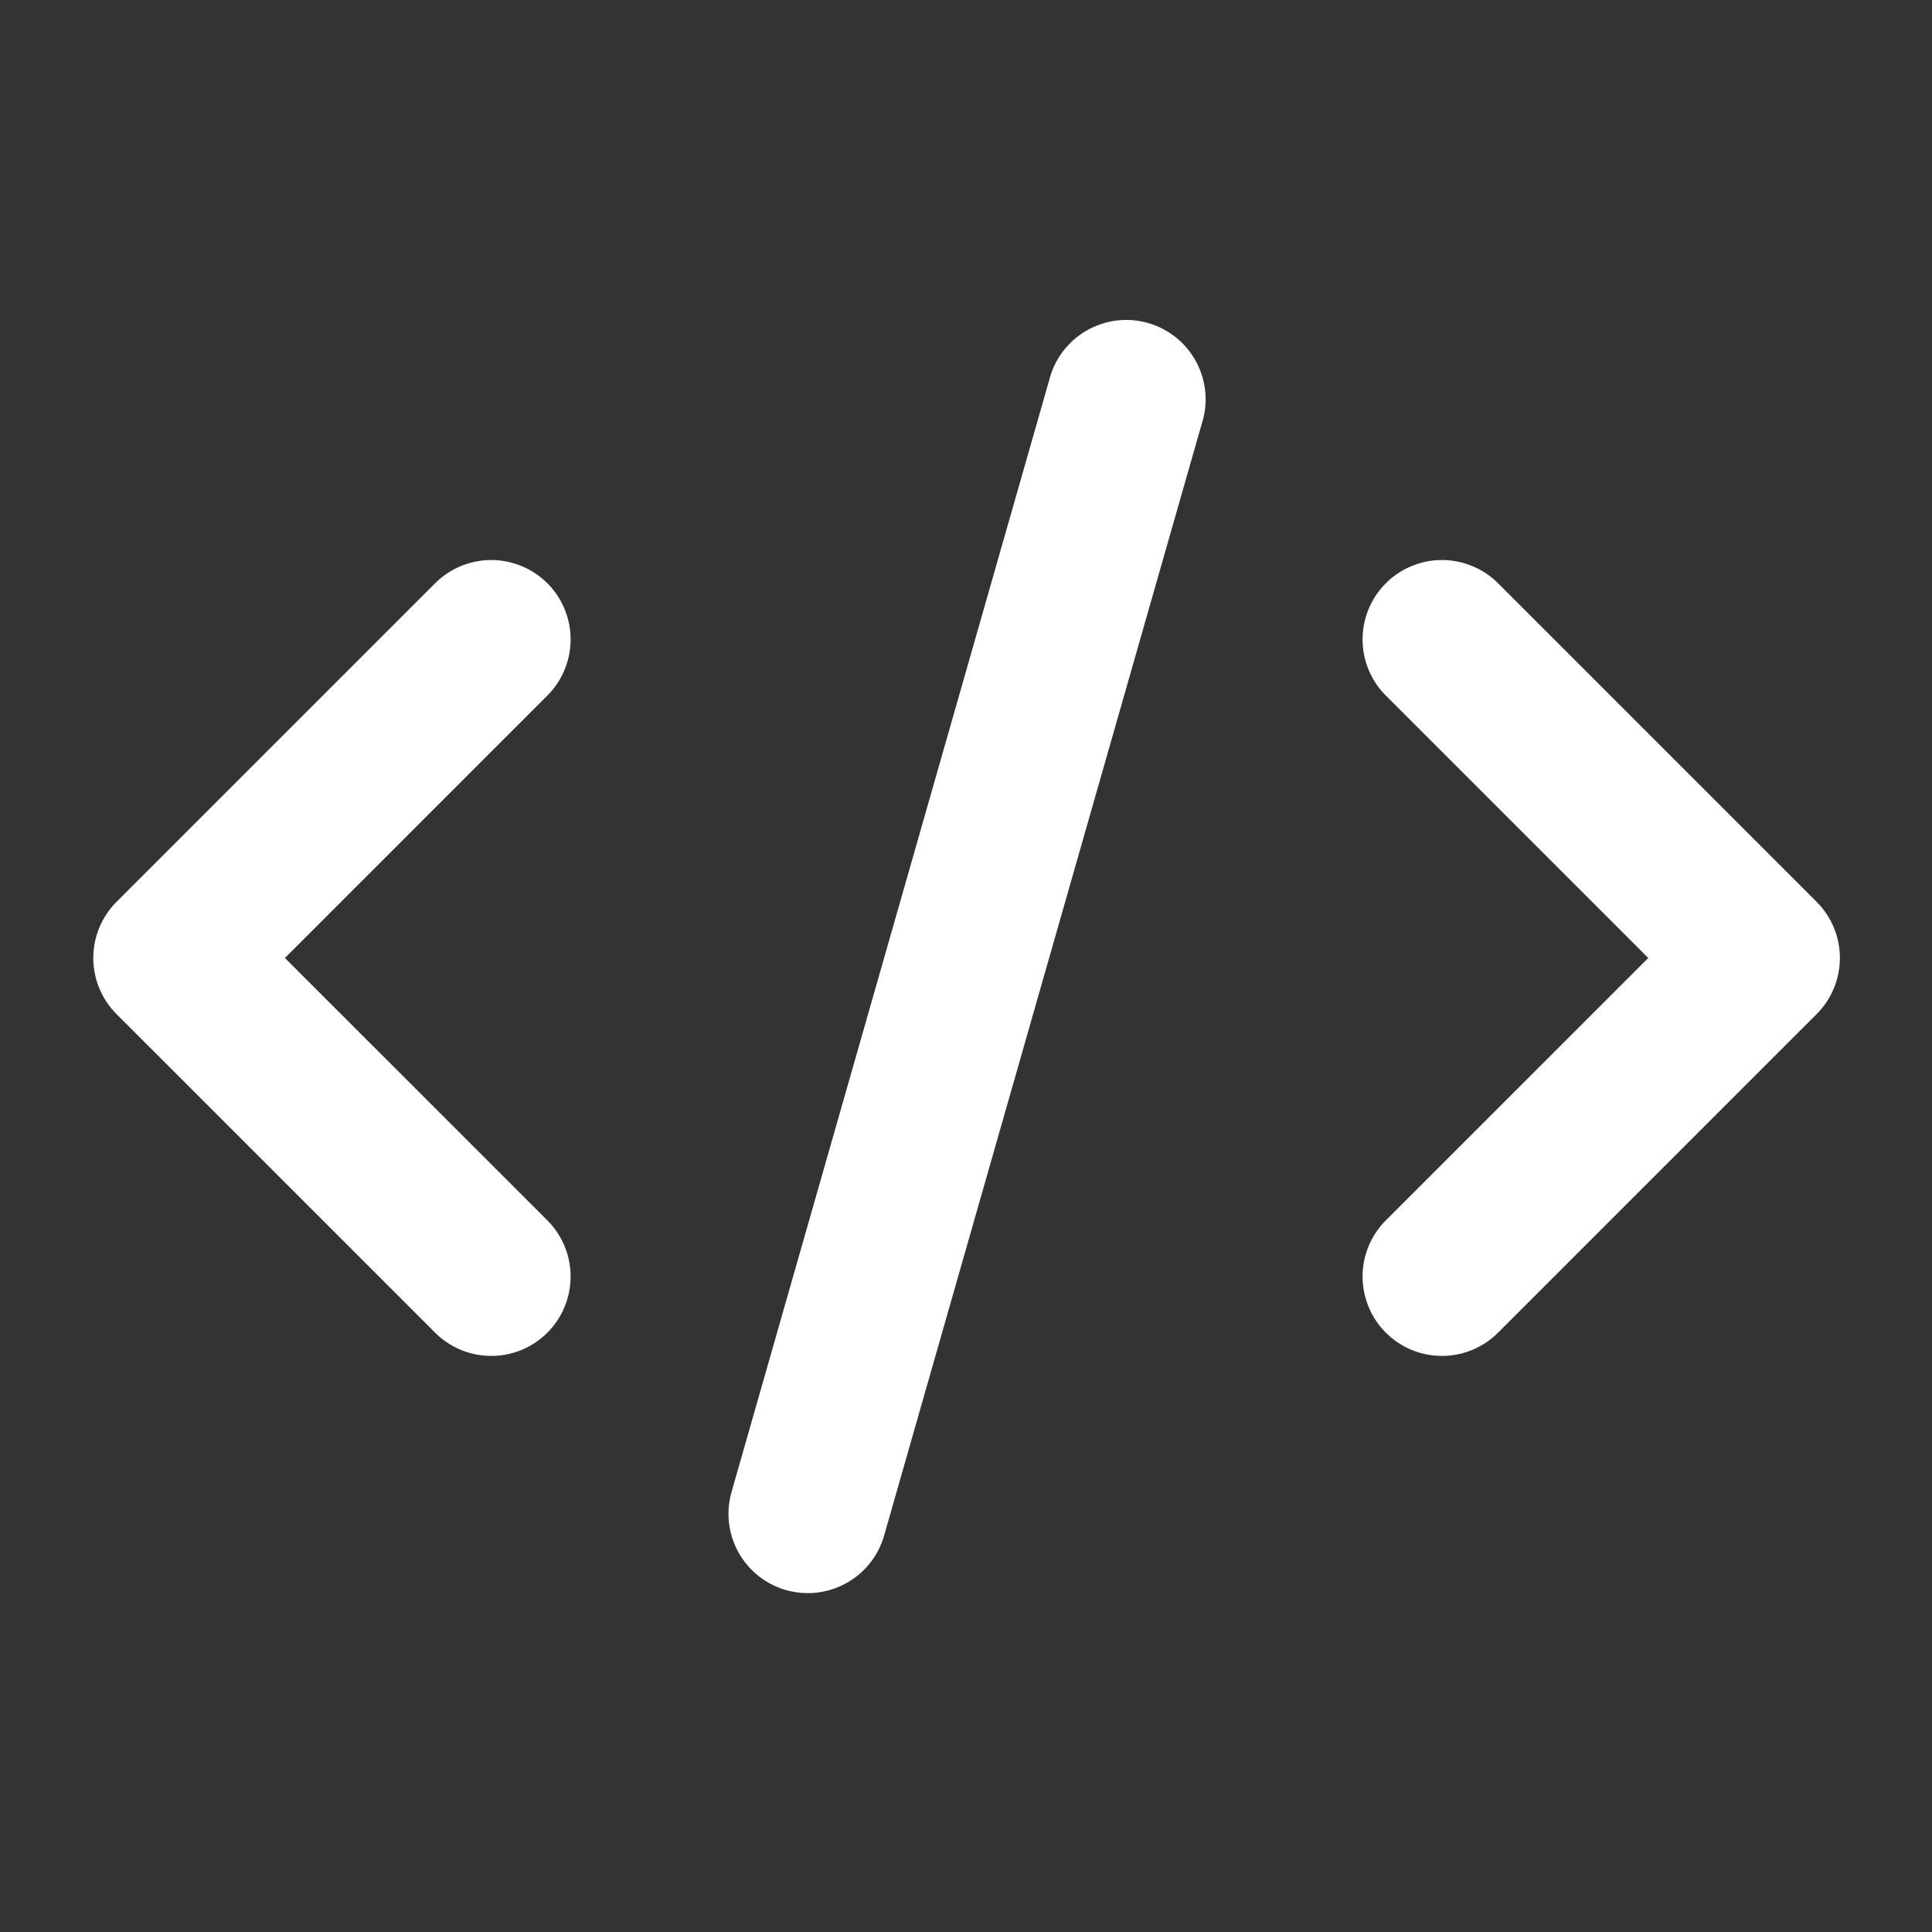
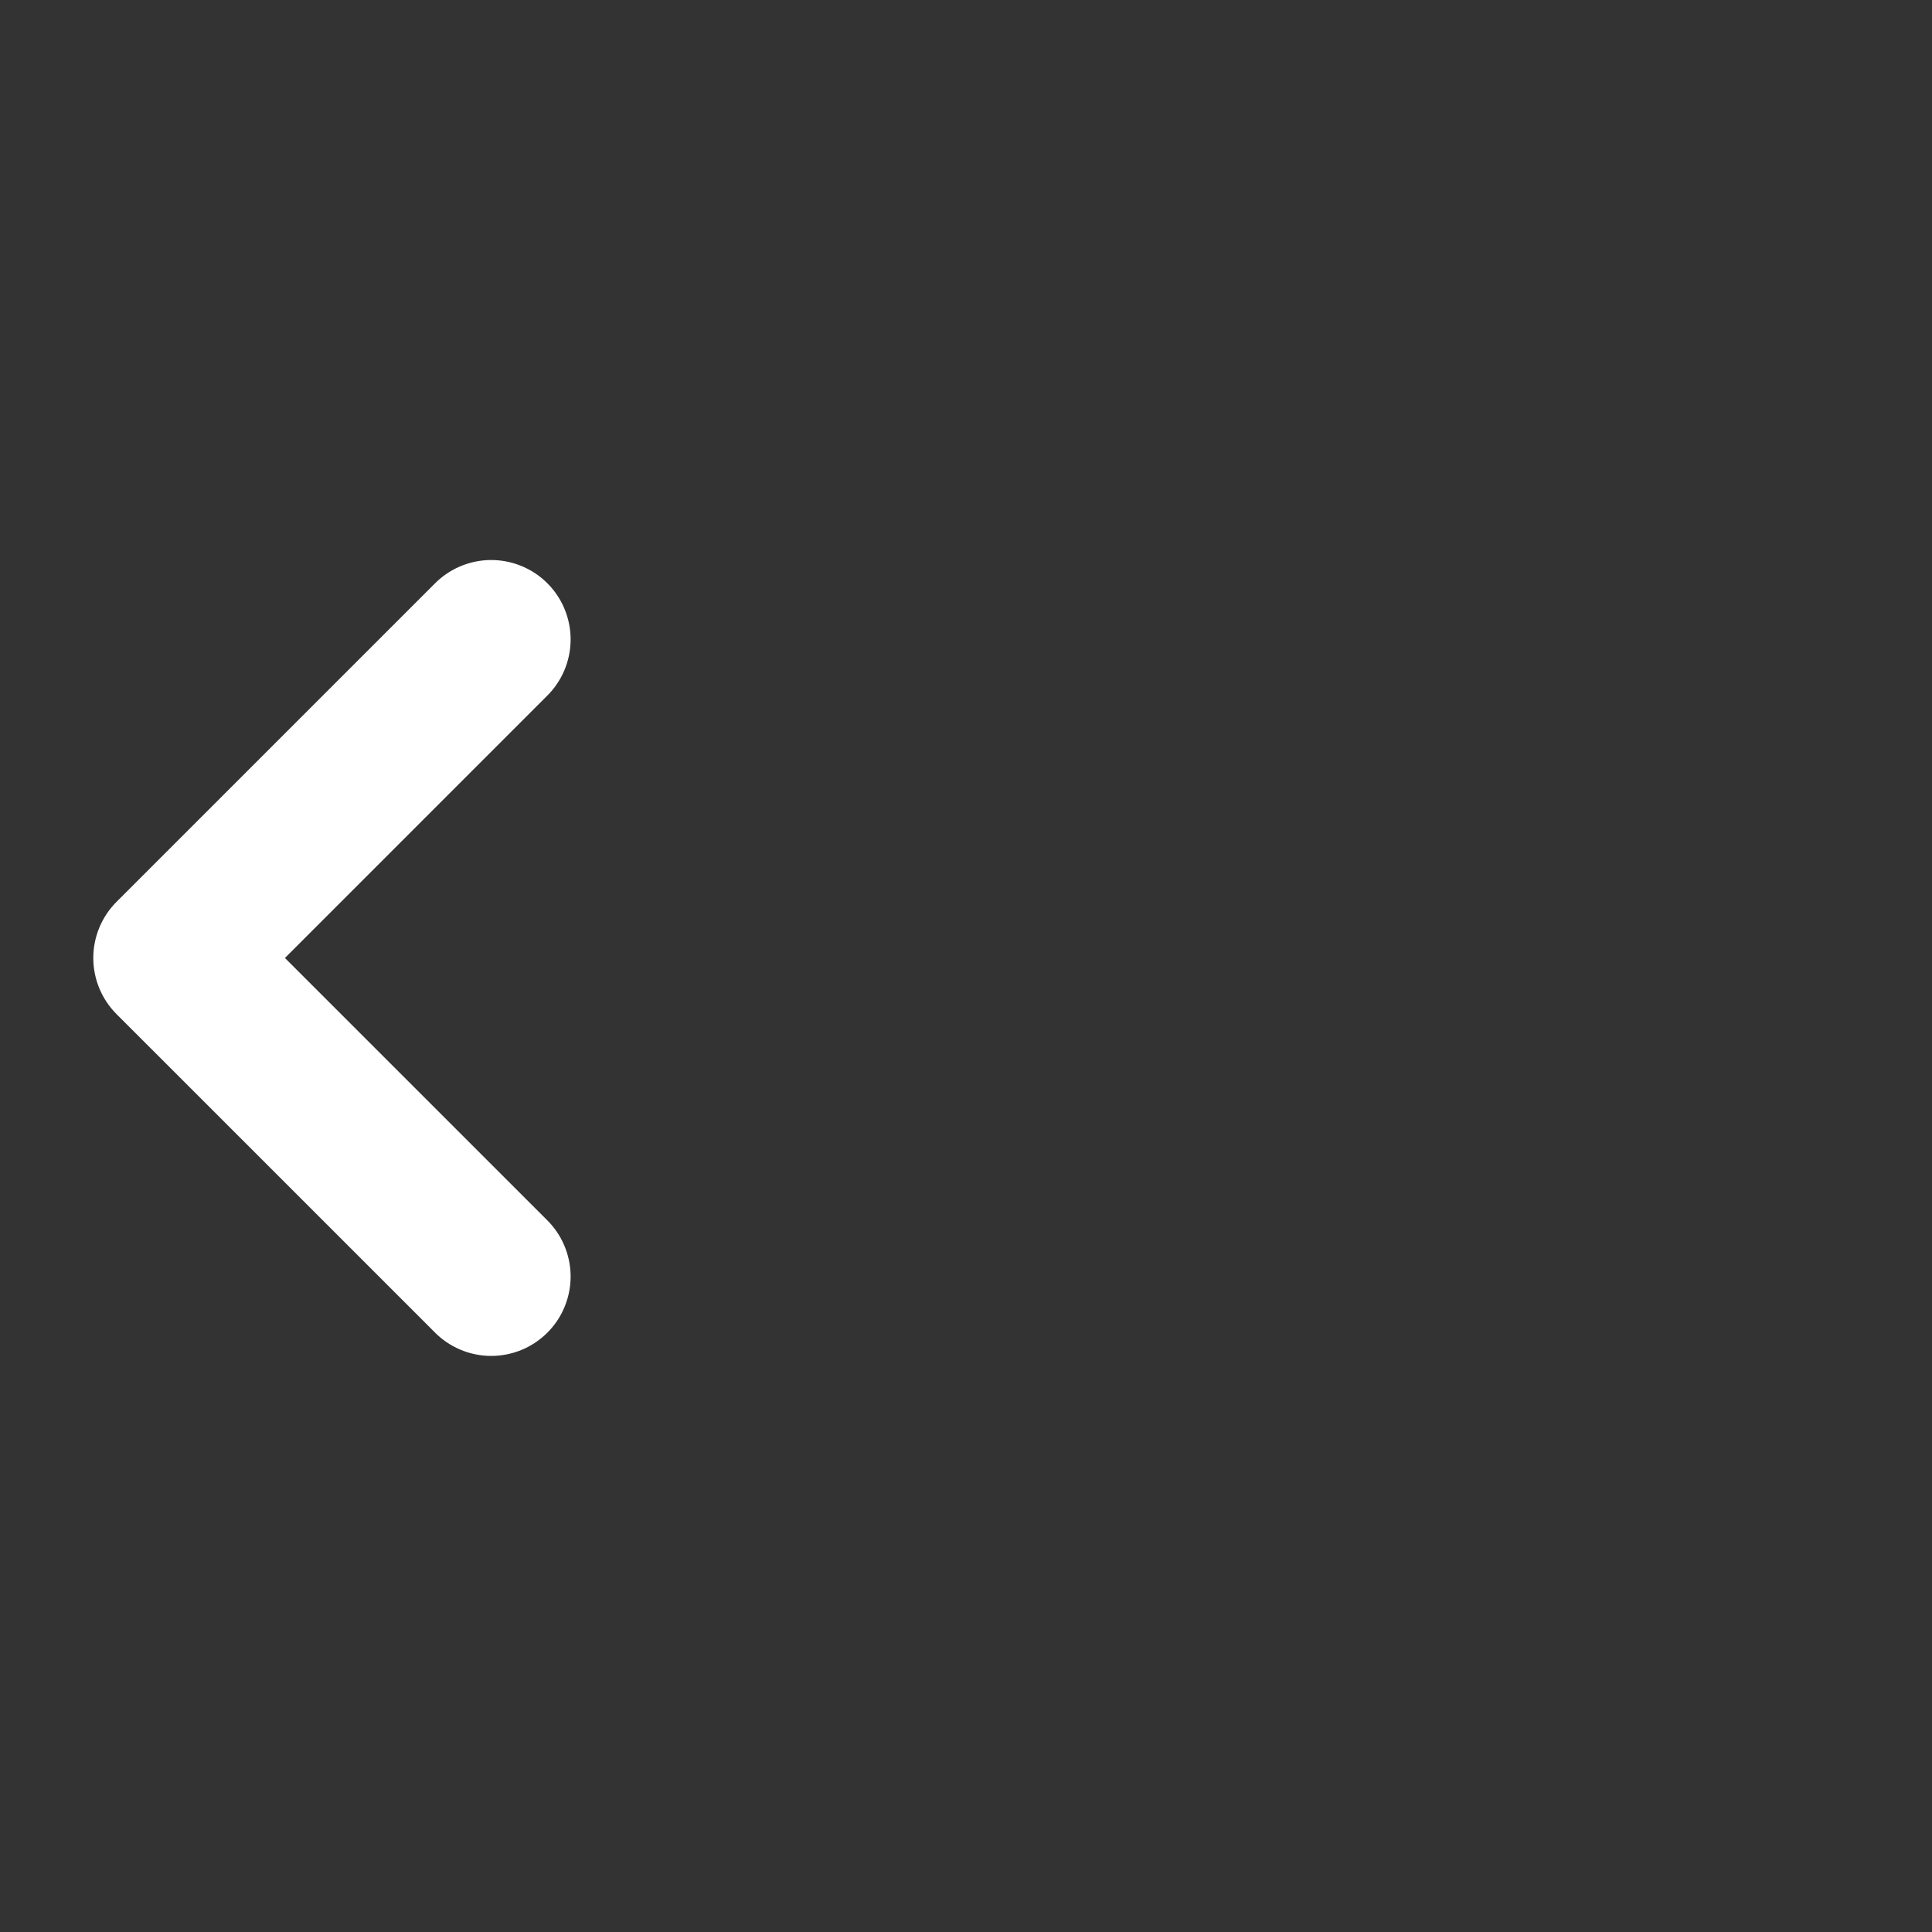
<svg xmlns="http://www.w3.org/2000/svg" width="73" height="73" viewBox="0 0 73 73" fill="none">
  <rect x="0" y="0" width="73" height="73" fill="#333333" stroke="none" />
  <path d="M4.403 38.318L16.403 50.317C16.68 50.604 17.011 50.832 17.377 50.989C17.743 51.147 18.137 51.23 18.535 51.233C18.933 51.236 19.328 51.16 19.697 51.01C20.066 50.859 20.401 50.636 20.682 50.354C20.964 50.073 21.187 49.738 21.337 49.369C21.488 49 21.564 48.605 21.561 48.207C21.557 47.809 21.474 47.415 21.317 47.049C21.16 46.683 20.931 46.352 20.645 46.075L10.766 36.197L20.645 26.318C20.931 26.041 21.16 25.71 21.317 25.344C21.474 24.978 21.557 24.584 21.561 24.186C21.564 23.788 21.488 23.393 21.337 23.024C21.187 22.655 20.964 22.32 20.682 22.039C20.401 21.757 20.066 21.534 19.697 21.384C19.328 21.233 18.933 21.157 18.535 21.16C18.137 21.164 17.743 21.247 17.377 21.404C17.011 21.561 16.68 21.79 16.403 22.076L4.403 34.076C3.841 34.638 3.525 35.401 3.525 36.197C3.525 36.992 3.841 37.755 4.403 38.318Z" fill="white" />
-   <path d="M56.642 22.076C56.365 21.79 56.034 21.561 55.668 21.404C55.302 21.247 54.908 21.164 54.51 21.16C54.112 21.157 53.717 21.233 53.348 21.384C52.979 21.534 52.644 21.757 52.363 22.039C52.081 22.32 51.858 22.655 51.708 23.024C51.557 23.393 51.481 23.788 51.484 24.186C51.488 24.584 51.57 24.978 51.728 25.344C51.885 25.71 52.113 26.041 52.4 26.318L62.279 36.197L52.4 46.075C52.113 46.352 51.885 46.683 51.728 47.049C51.57 47.415 51.488 47.809 51.484 48.207C51.481 48.605 51.557 49 51.708 49.369C51.858 49.738 52.081 50.073 52.363 50.354C52.644 50.636 52.979 50.859 53.348 51.01C53.717 51.16 54.112 51.236 54.51 51.233C54.908 51.23 55.302 51.147 55.668 50.989C56.034 50.832 56.365 50.604 56.642 50.317L68.641 38.318C69.204 37.755 69.52 36.992 69.52 36.197C69.52 35.401 69.204 34.638 68.641 34.076L56.642 22.076Z" fill="white" />
-   <path d="M39.64 14.375L27.641 56.374C27.422 57.138 27.516 57.958 27.902 58.654C28.288 59.349 28.934 59.862 29.699 60.082C29.967 60.156 30.245 60.194 30.523 60.196C31.175 60.195 31.809 59.982 32.33 59.589C32.85 59.196 33.228 58.645 33.407 58.018L45.406 16.019C45.531 15.635 45.578 15.23 45.543 14.829C45.508 14.427 45.392 14.036 45.203 13.68C45.013 13.324 44.754 13.009 44.44 12.756C44.126 12.502 43.764 12.315 43.377 12.204C42.989 12.093 42.582 12.062 42.182 12.112C41.782 12.162 41.396 12.292 41.047 12.495C40.698 12.698 40.394 12.969 40.152 13.292C39.91 13.615 39.736 13.983 39.64 14.375Z" fill="white" />
</svg>